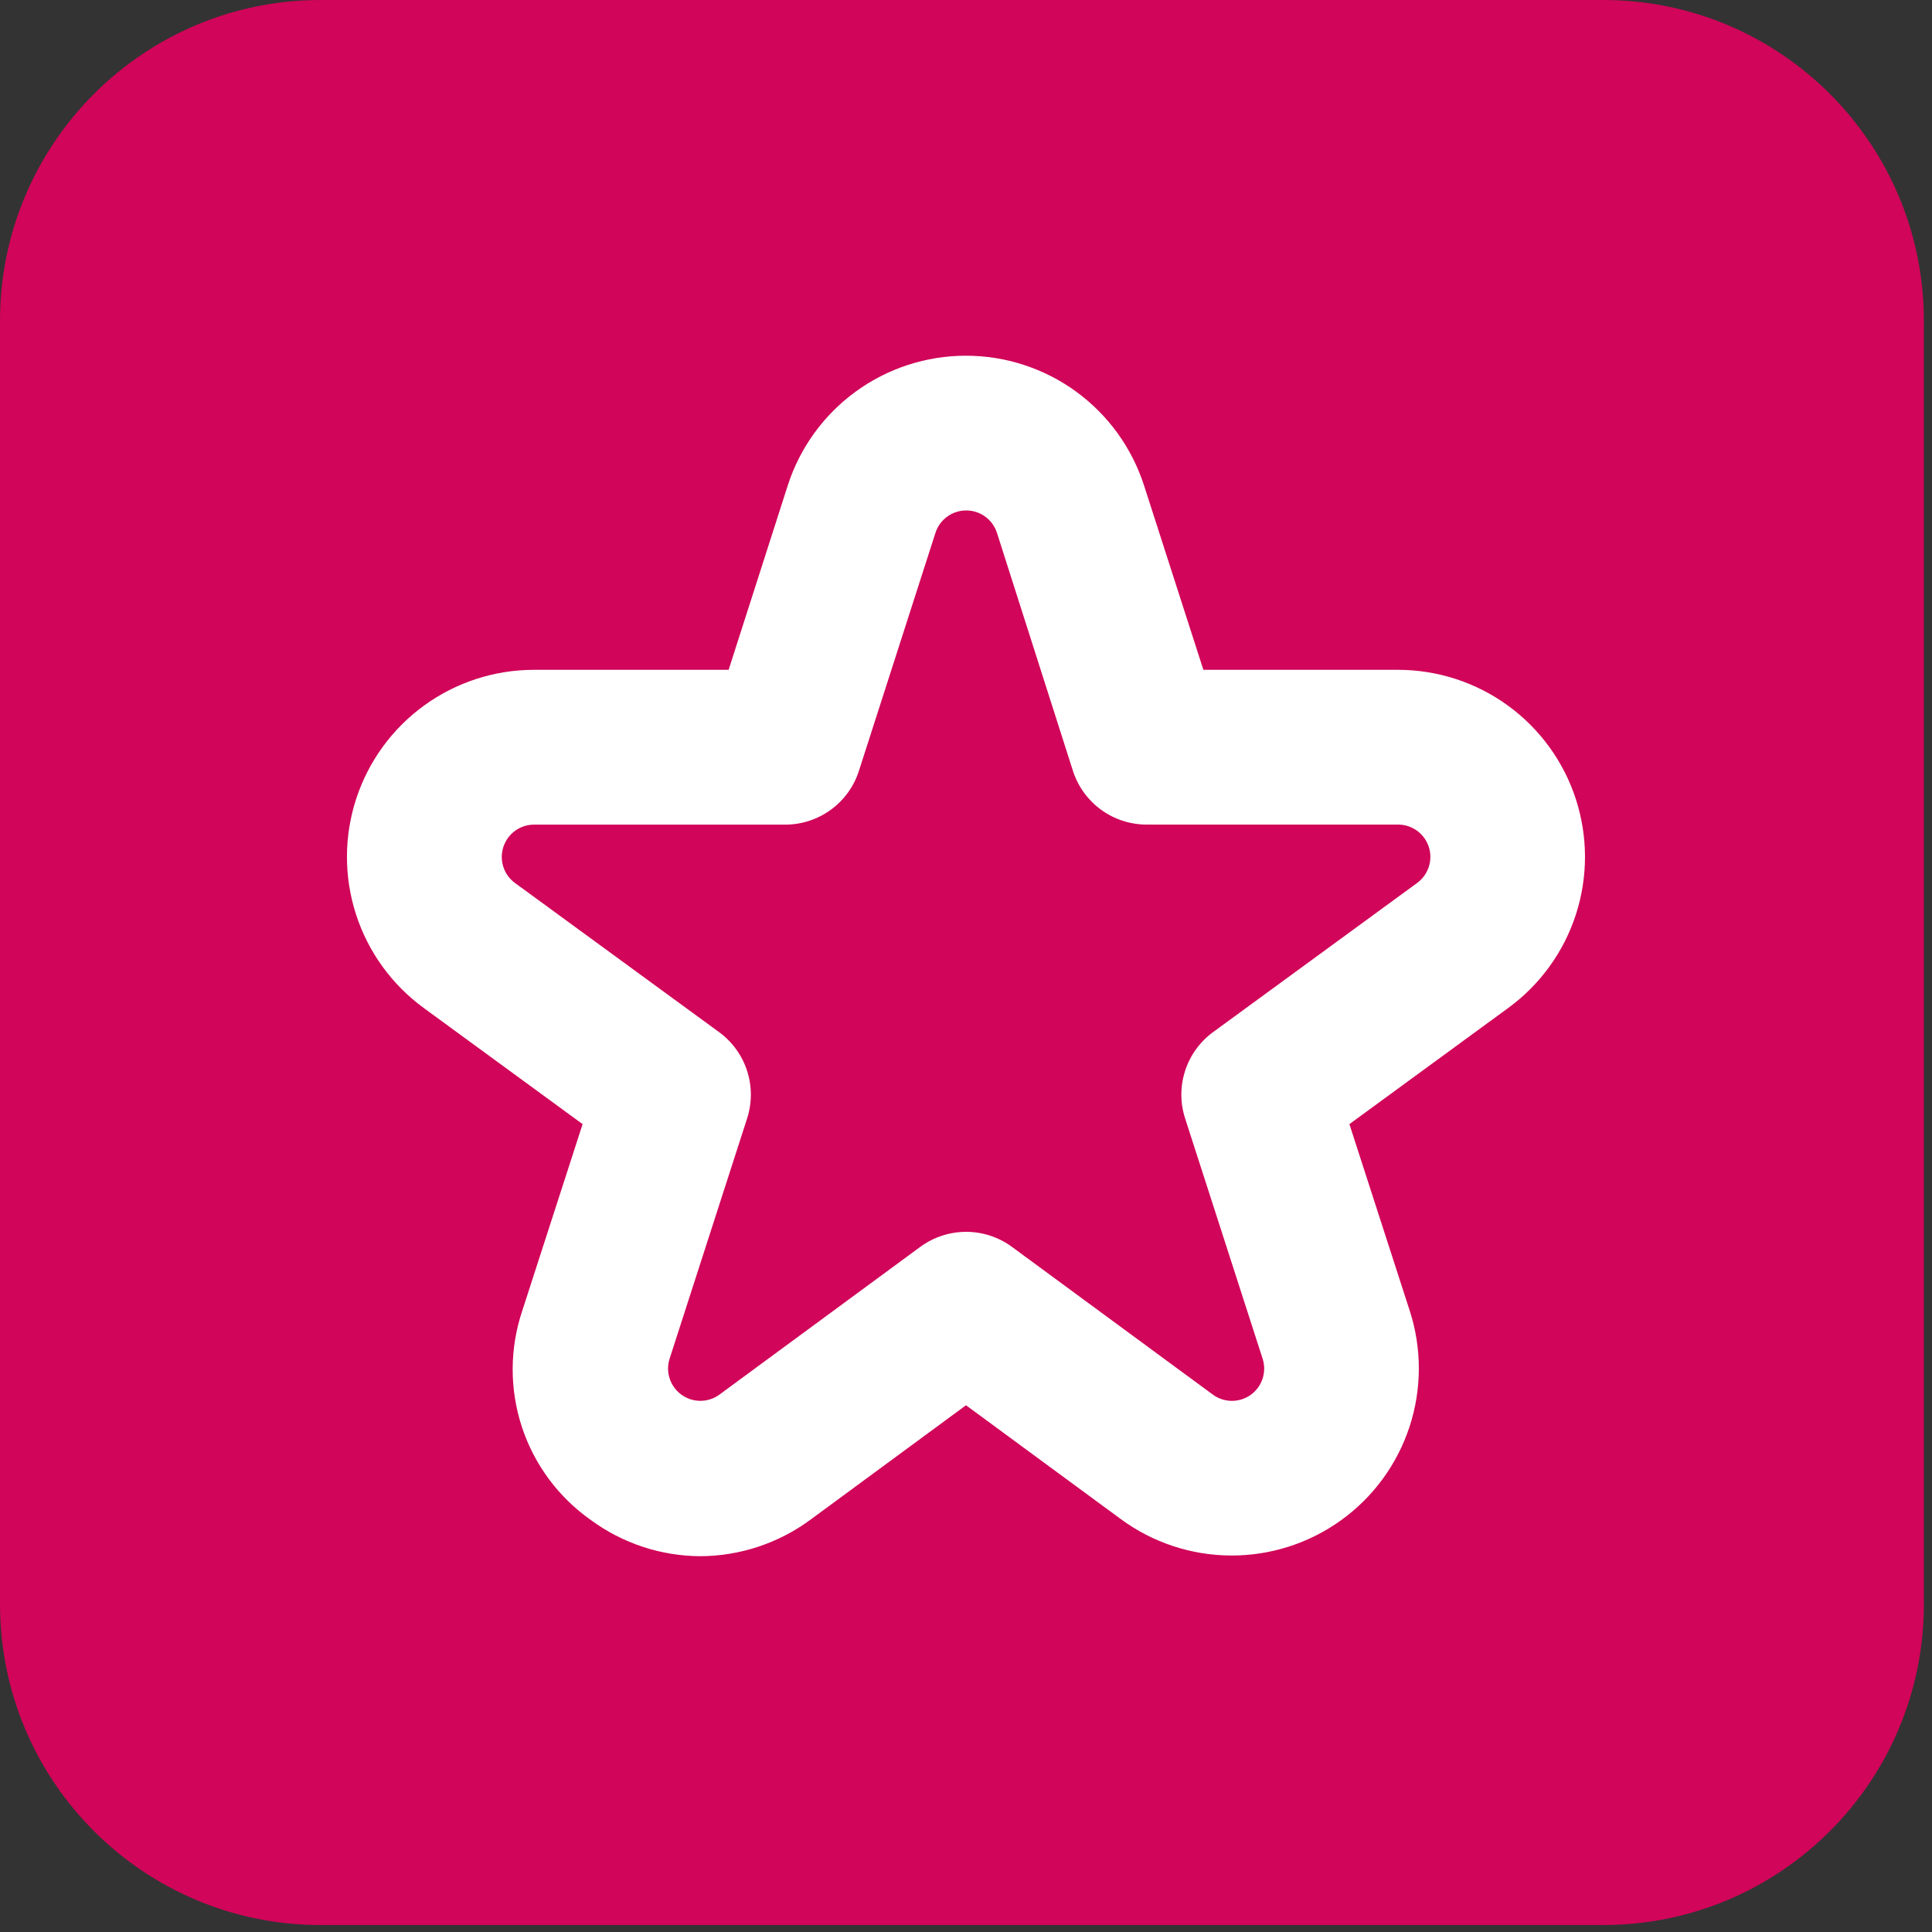
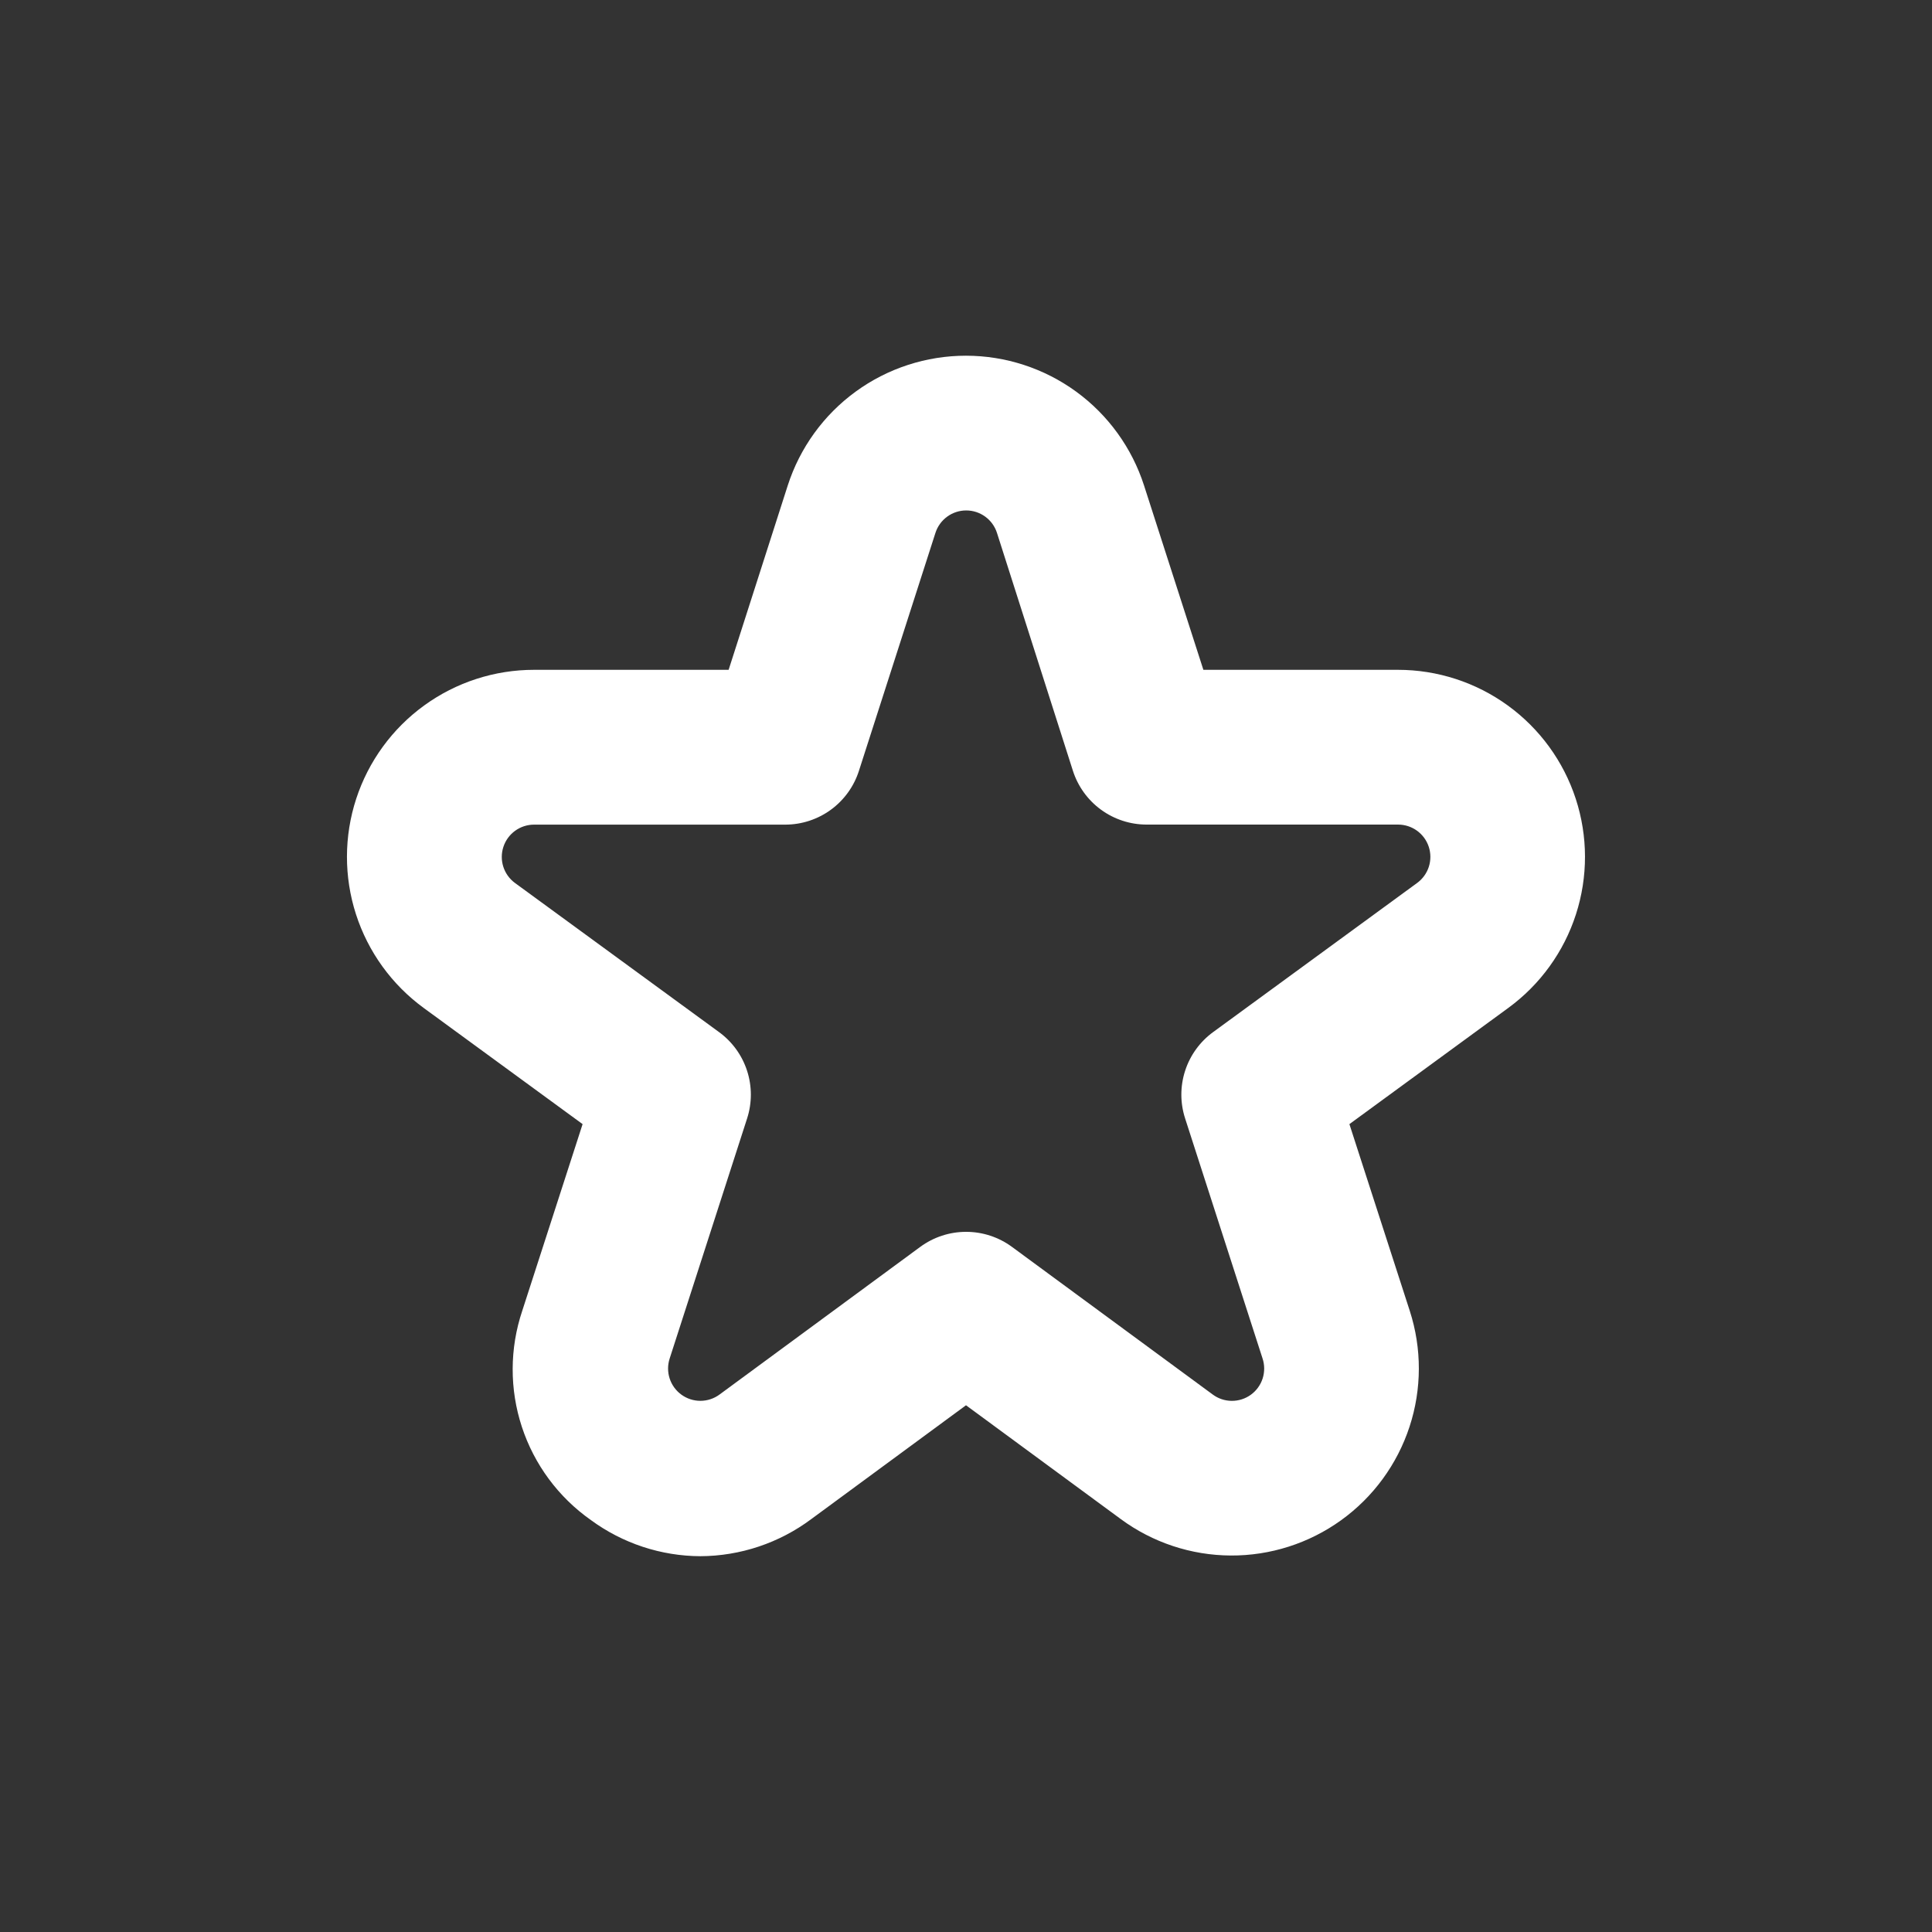
<svg xmlns="http://www.w3.org/2000/svg" width="156" height="156" viewBox="0 0 156 156" fill="none">
  <rect x="0" y="0" width="156" height="156" fill="#333333" stroke="none" />
-   <path d="M129.453 0H25.891C11.592 0 0 11.599 0 25.906V129.531C0 143.839 11.592 155.438 25.891 155.438H129.453C143.752 155.438 155.344 143.839 155.344 129.531V25.906C155.344 11.599 143.752 0 129.453 0Z" fill="#D10559" />
  <path d="M56.55 125.656C53.37 125.642 50.276 124.62 47.713 122.739C45.093 120.896 43.138 118.256 42.138 115.213C41.139 112.169 41.149 108.885 42.167 105.847L47.042 90.768L34.208 81.385C31.635 79.505 29.723 76.859 28.744 73.826C27.766 70.793 27.772 67.529 28.761 64.499C29.751 61.47 31.673 58.831 34.253 56.961C36.833 55.09 39.938 54.084 43.125 54.085H58.833L63.604 39.21C64.583 36.164 66.504 33.507 69.09 31.622C71.675 29.738 74.792 28.722 77.992 28.722C81.191 28.722 84.308 29.738 86.894 31.622C89.48 33.507 91.4 36.164 92.379 39.21V39.21L97.167 54.085H112.875C116.061 54.084 119.166 55.092 121.746 56.963C124.325 58.834 126.247 61.472 127.235 64.501C128.224 67.531 128.23 70.795 127.251 73.827C126.273 76.86 124.36 79.505 121.788 81.385L108.958 90.768L113.833 105.847C114.816 108.889 114.809 112.164 113.813 115.201C112.817 118.239 110.883 120.882 108.289 122.751C105.696 124.619 102.576 125.617 99.38 125.601C96.183 125.585 93.074 124.555 90.5 122.66L78 113.468L65.5 122.664C62.914 124.593 59.777 125.642 56.55 125.656V125.656ZM43.125 66.585C42.575 66.585 42.039 66.758 41.594 67.081C41.149 67.404 40.817 67.859 40.646 68.382C40.475 68.905 40.473 69.468 40.642 69.992C40.81 70.515 41.14 70.972 41.583 71.297L58.067 83.343C59.128 84.119 59.918 85.21 60.323 86.461C60.729 87.712 60.729 89.059 60.325 90.31L54.075 109.685C53.902 110.21 53.9 110.777 54.07 111.304C54.24 111.831 54.573 112.29 55.022 112.614C55.47 112.939 56.01 113.113 56.563 113.111C57.116 113.108 57.655 112.93 58.1 112.601L74.304 100.681C75.378 99.891 76.676 99.465 78.008 99.465C79.341 99.465 80.639 99.891 81.713 100.681L97.917 112.597C98.362 112.929 98.901 113.11 99.456 113.113C100.01 113.117 100.552 112.944 101.001 112.618C101.45 112.292 101.784 111.832 101.953 111.304C102.122 110.775 102.118 110.207 101.942 109.681L95.692 90.306C95.287 89.055 95.288 87.708 95.694 86.457C96.099 85.206 96.889 84.115 97.95 83.339L114.429 71.293C114.873 70.968 115.202 70.512 115.371 69.989C115.539 69.466 115.538 68.903 115.368 68.38C115.197 67.857 114.866 67.402 114.421 67.079C113.977 66.756 113.441 66.582 112.892 66.581H92.583C91.26 66.58 89.97 66.16 88.901 65.379C87.832 64.599 87.038 63.499 86.633 62.239L80.5 43.026C80.331 42.501 80 42.042 79.553 41.717C79.107 41.391 78.569 41.216 78.017 41.216C77.464 41.216 76.926 41.391 76.48 41.717C76.034 42.042 75.702 42.501 75.533 43.026L69.354 62.243C68.951 63.502 68.159 64.6 67.092 65.38C66.025 66.16 64.738 66.582 63.417 66.585H43.125Z" fill="white" />
</svg>